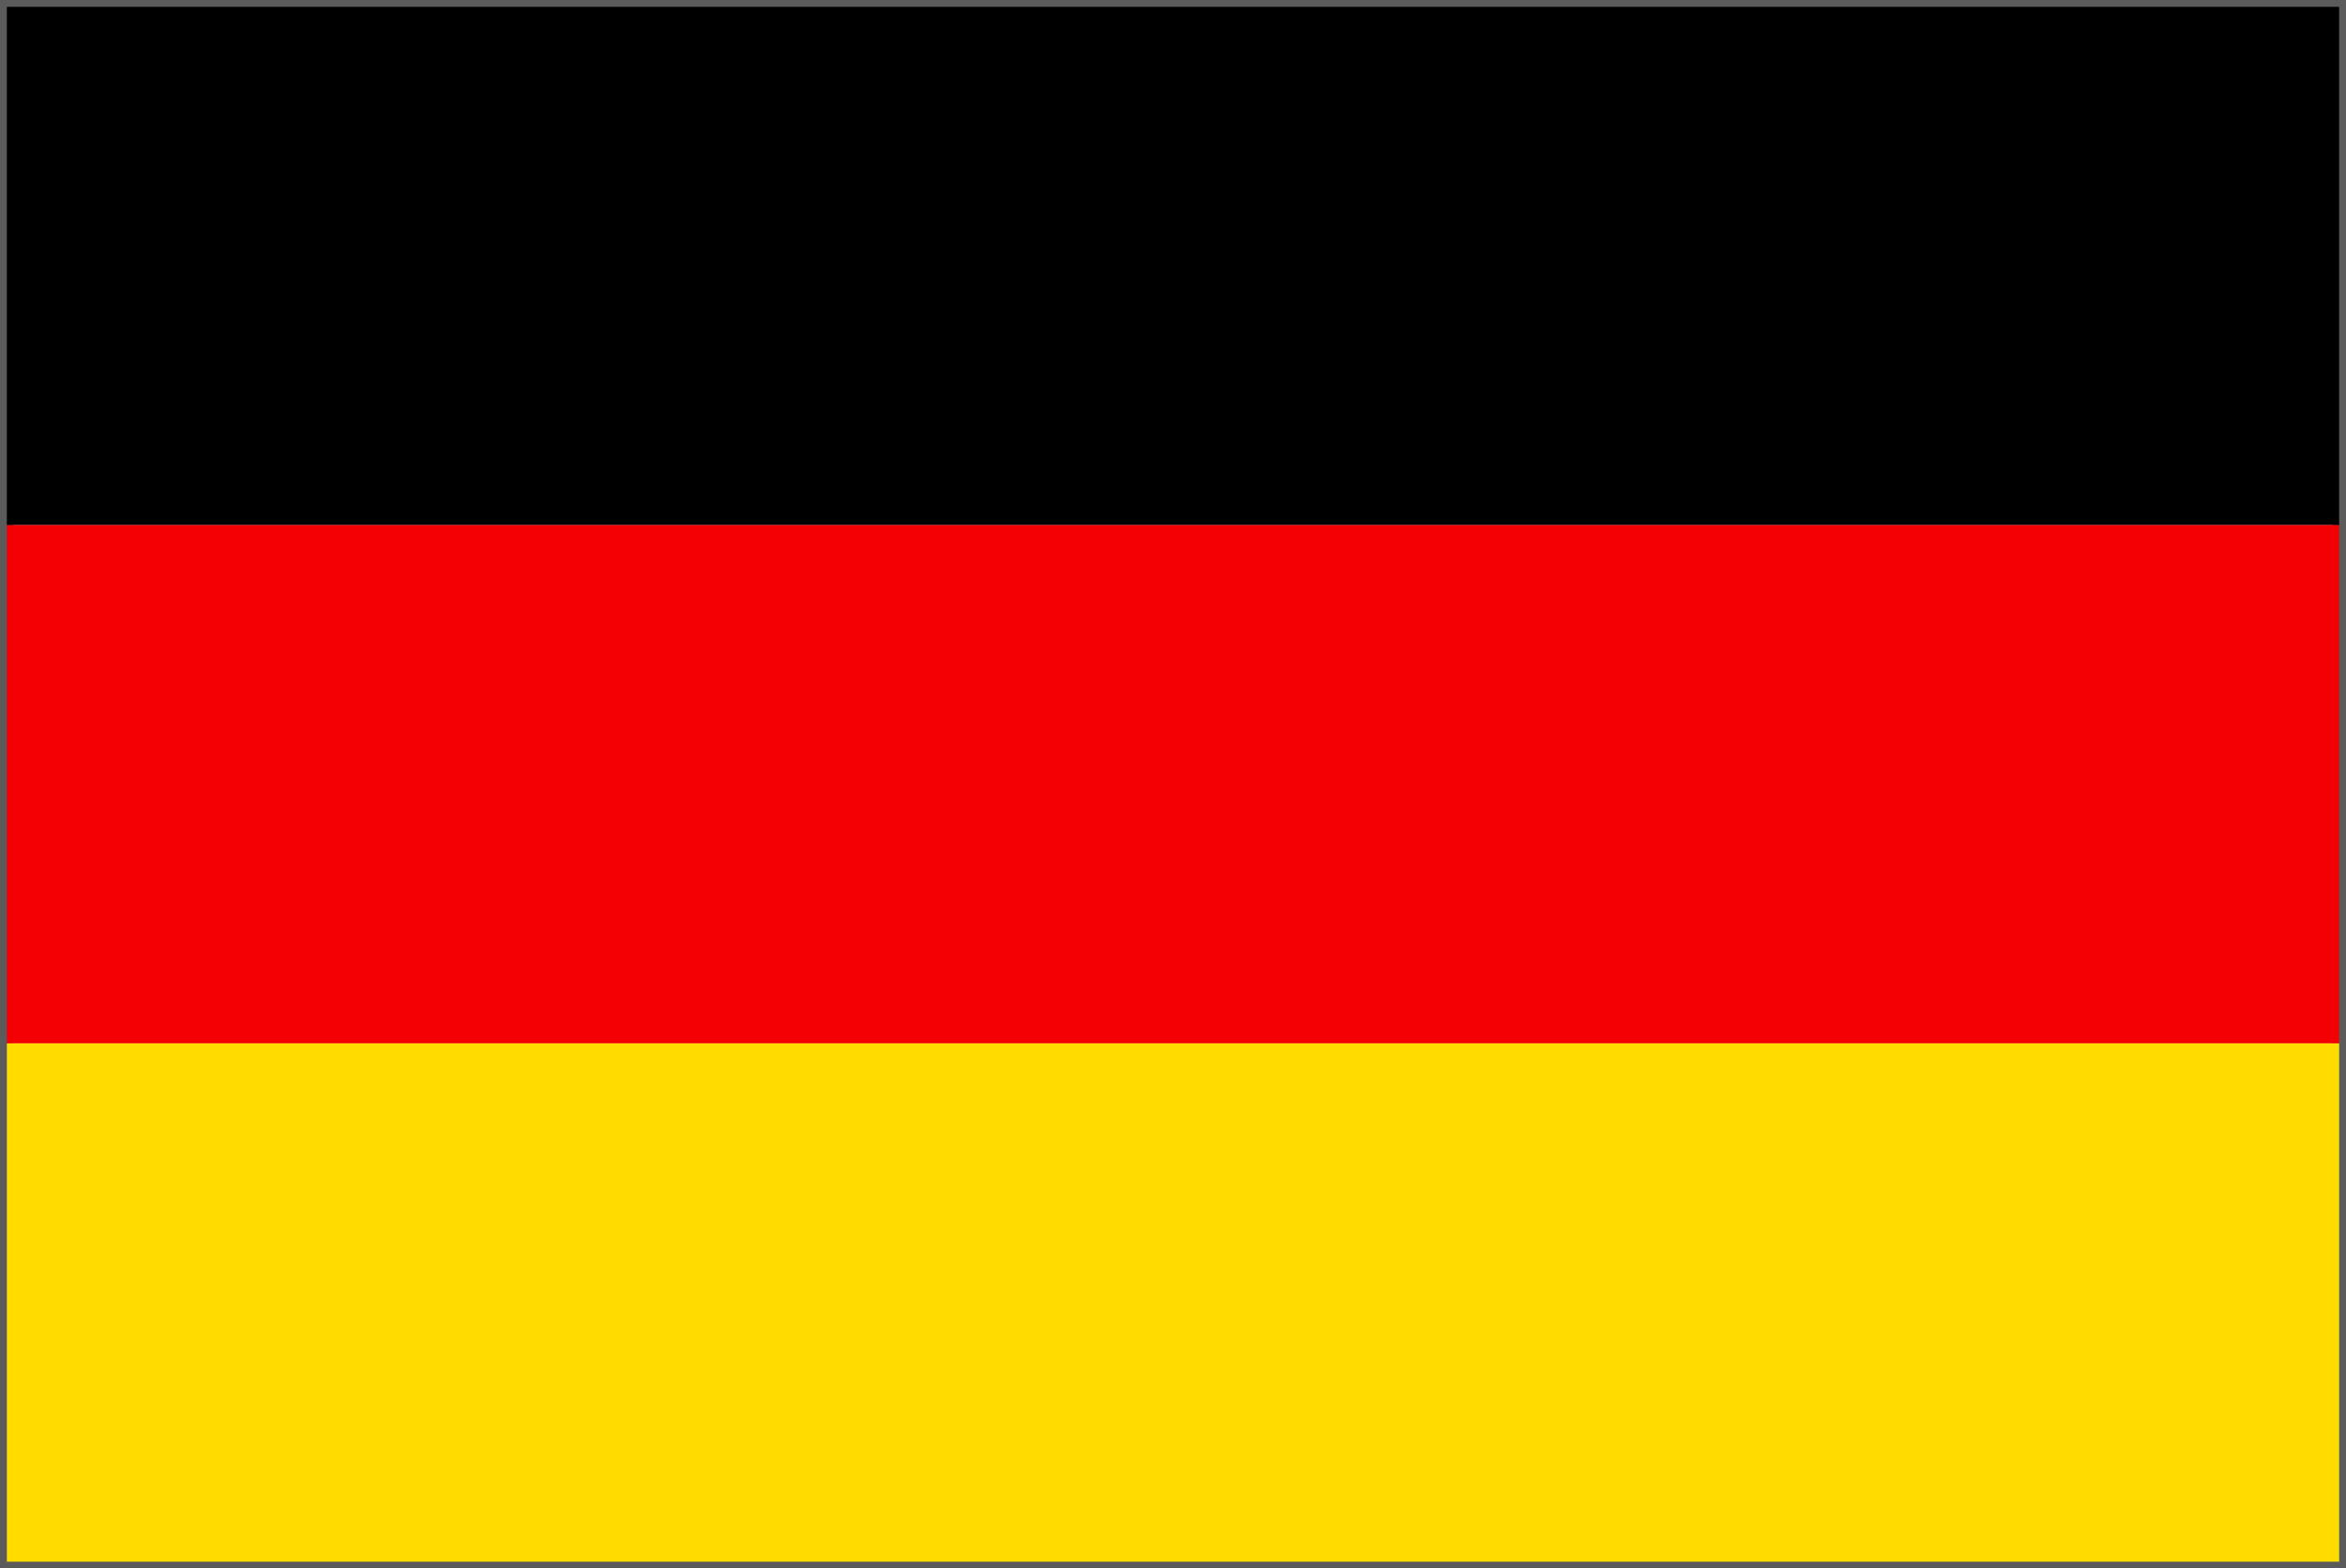
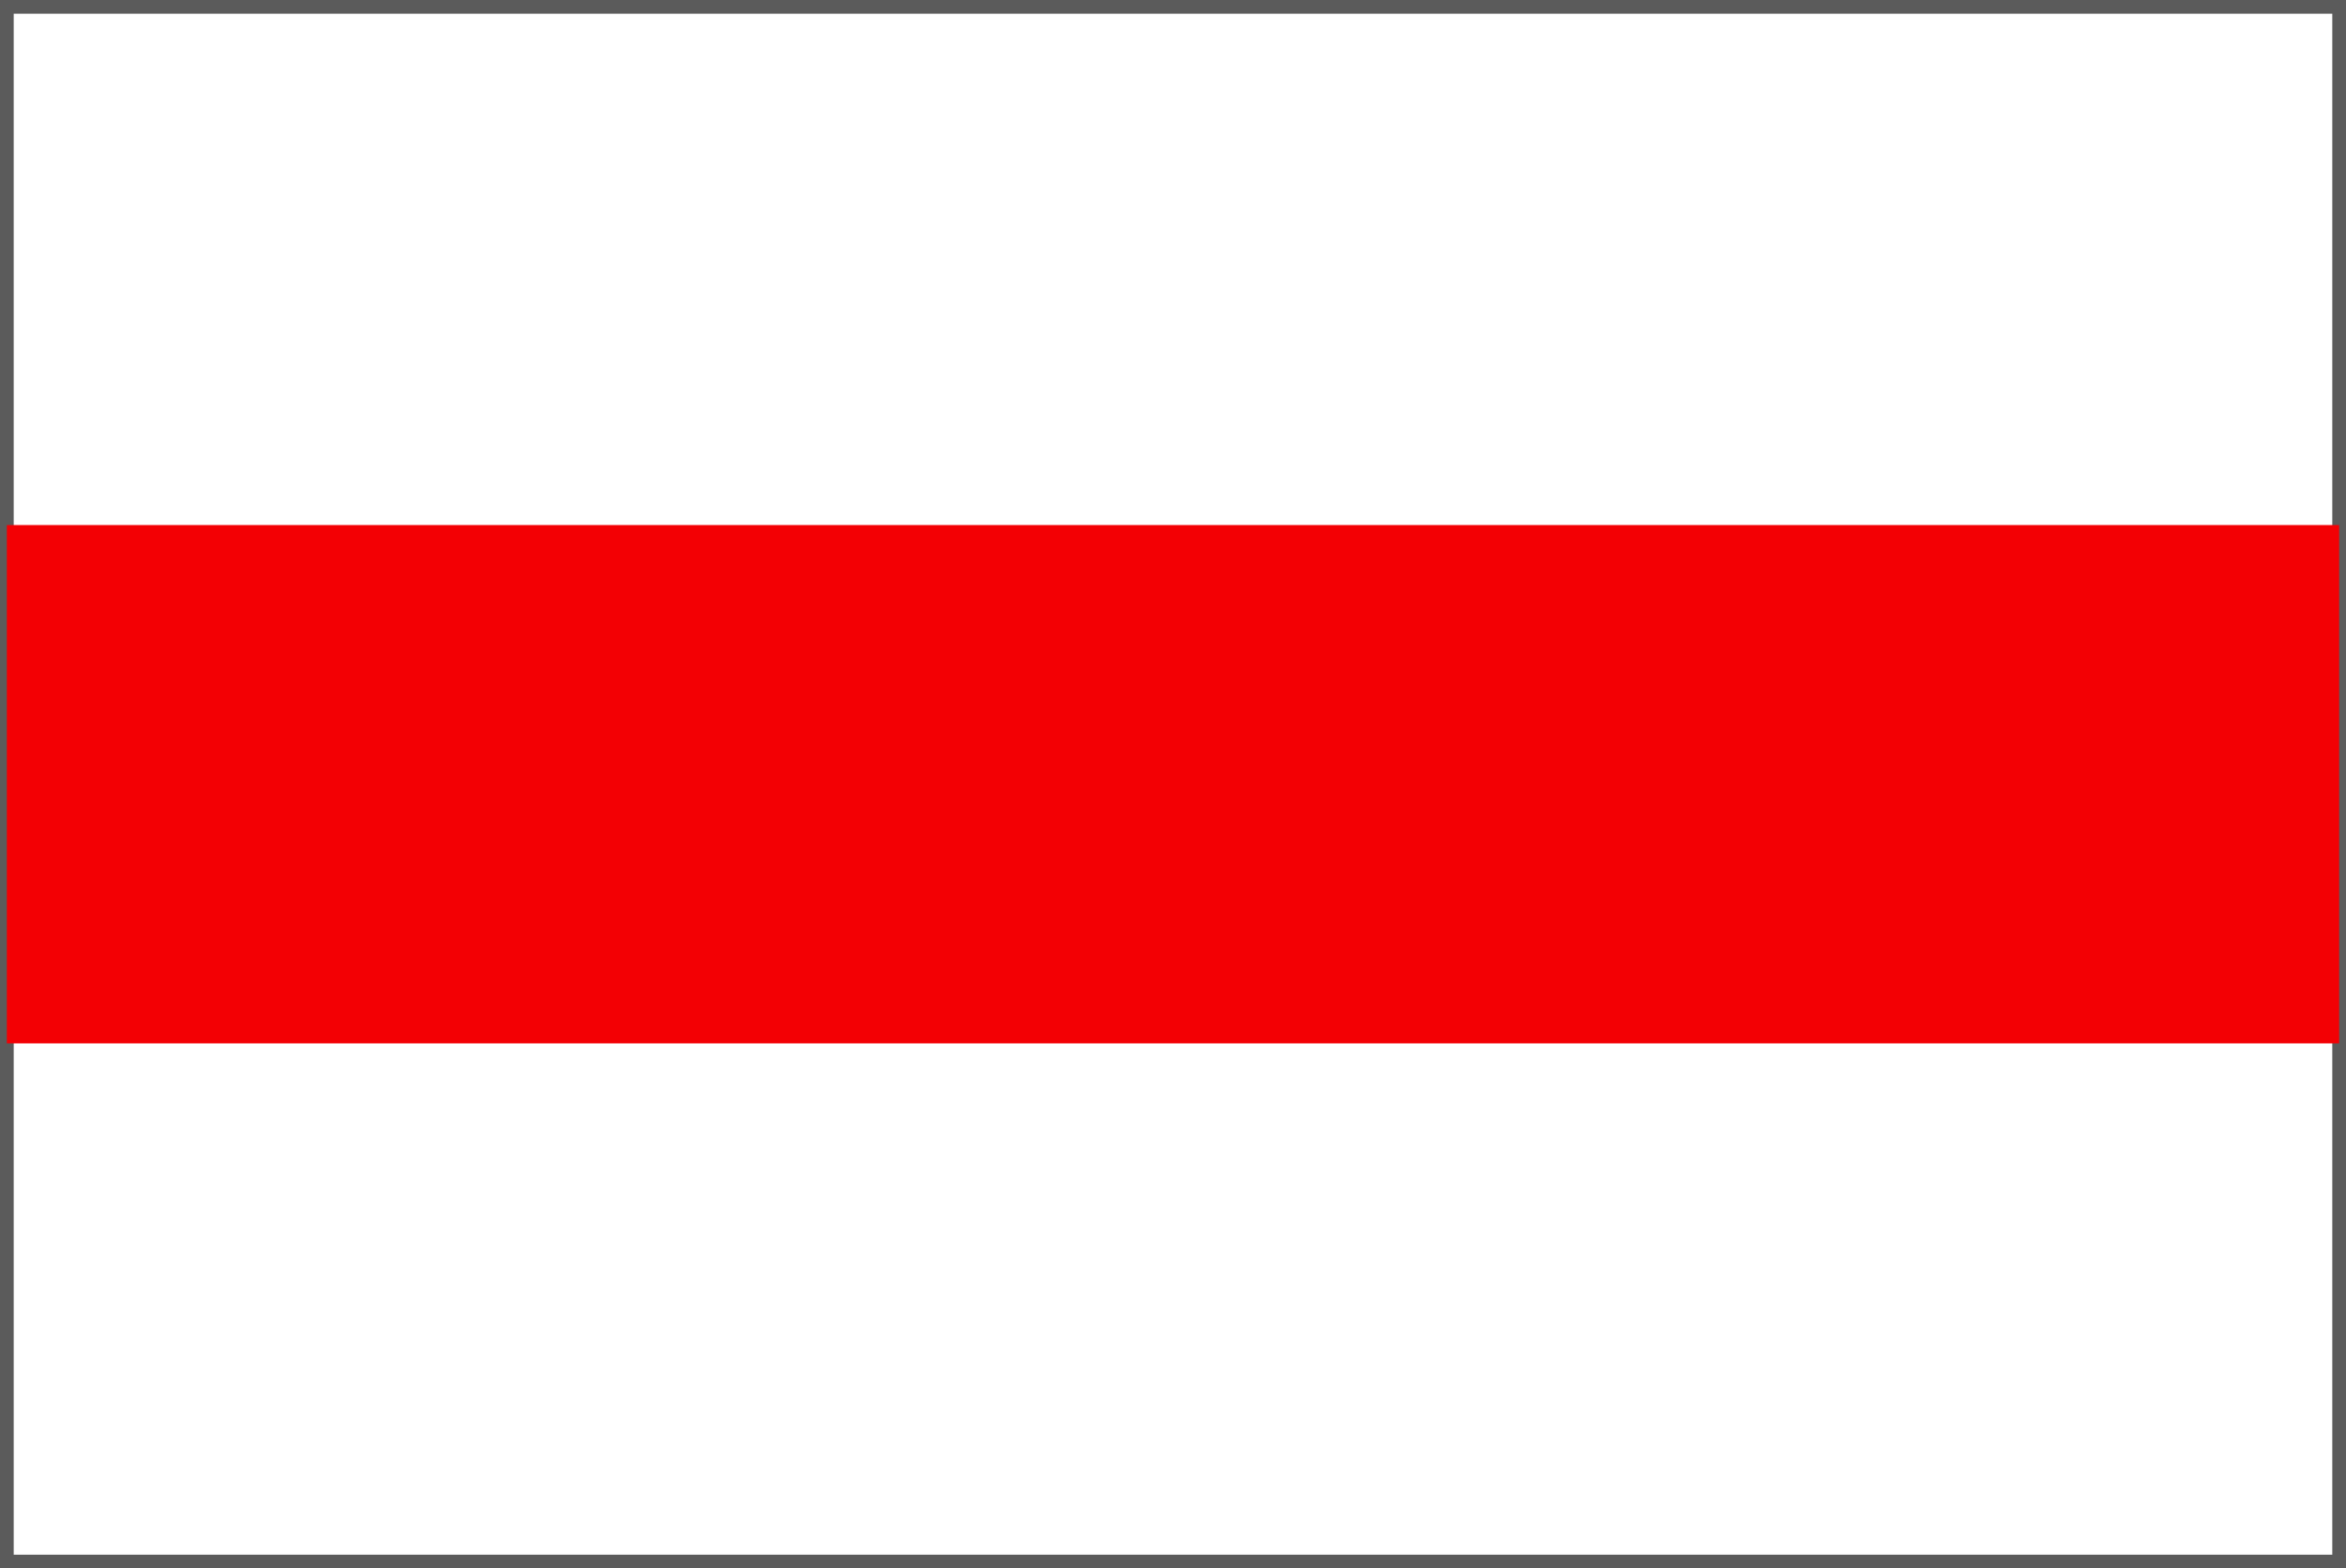
<svg xmlns="http://www.w3.org/2000/svg" viewBox="0 0 171.08 114.38">
  <defs>
    <style>.cls-1{fill:none;stroke:#5b5b5b;stroke-miterlimit:10;}.cls-2{fill:#f30004;}.cls-3{fill:#ffdb00;}</style>
  </defs>
  <title>Element 2</title>
  <g id="Ebene_2" data-name="Ebene 2">
    <g id="Ebene_1-2" data-name="Ebene 1">
      <rect class="cls-1" x="0.5" y="0.5" width="170.08" height="113.38" />
-       <rect x="0.5" y="0.5" width="170.08" height="37.8" />
      <rect class="cls-2" x="0.5" y="38.29" width="170.08" height="37.8" />
-       <rect class="cls-3" x="0.5" y="76.09" width="170.08" height="37.8" />
    </g>
  </g>
</svg>